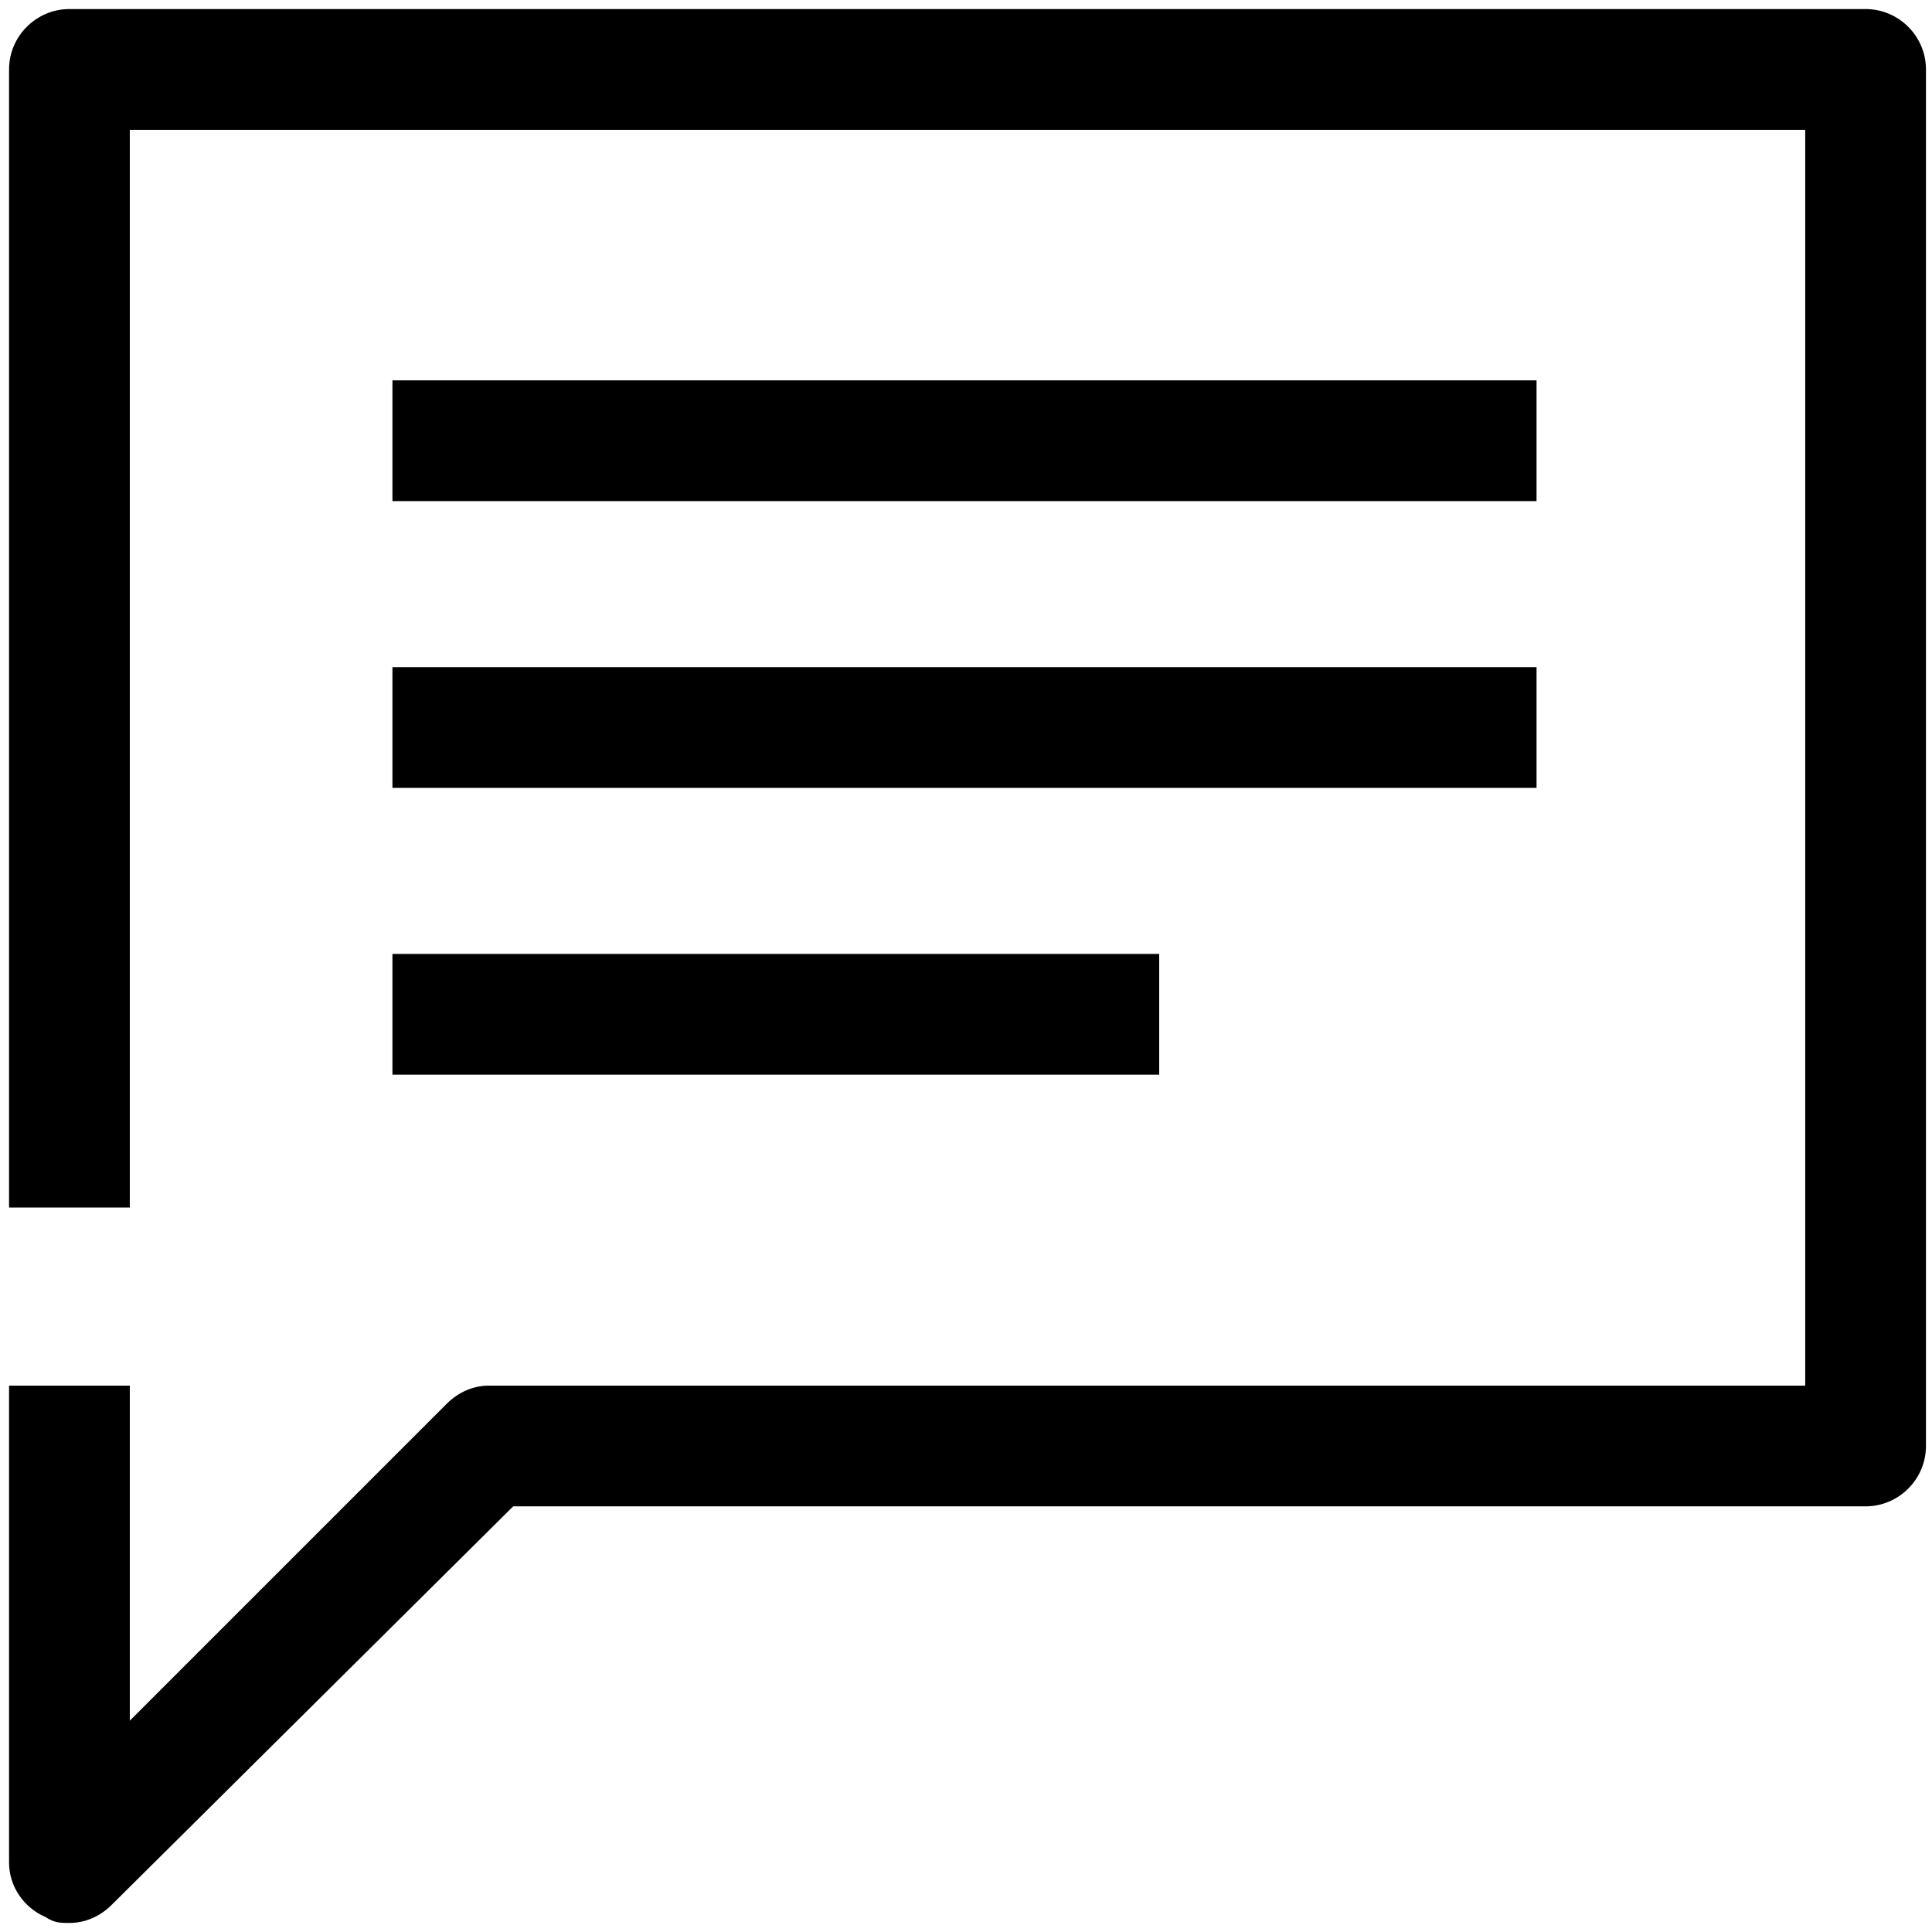
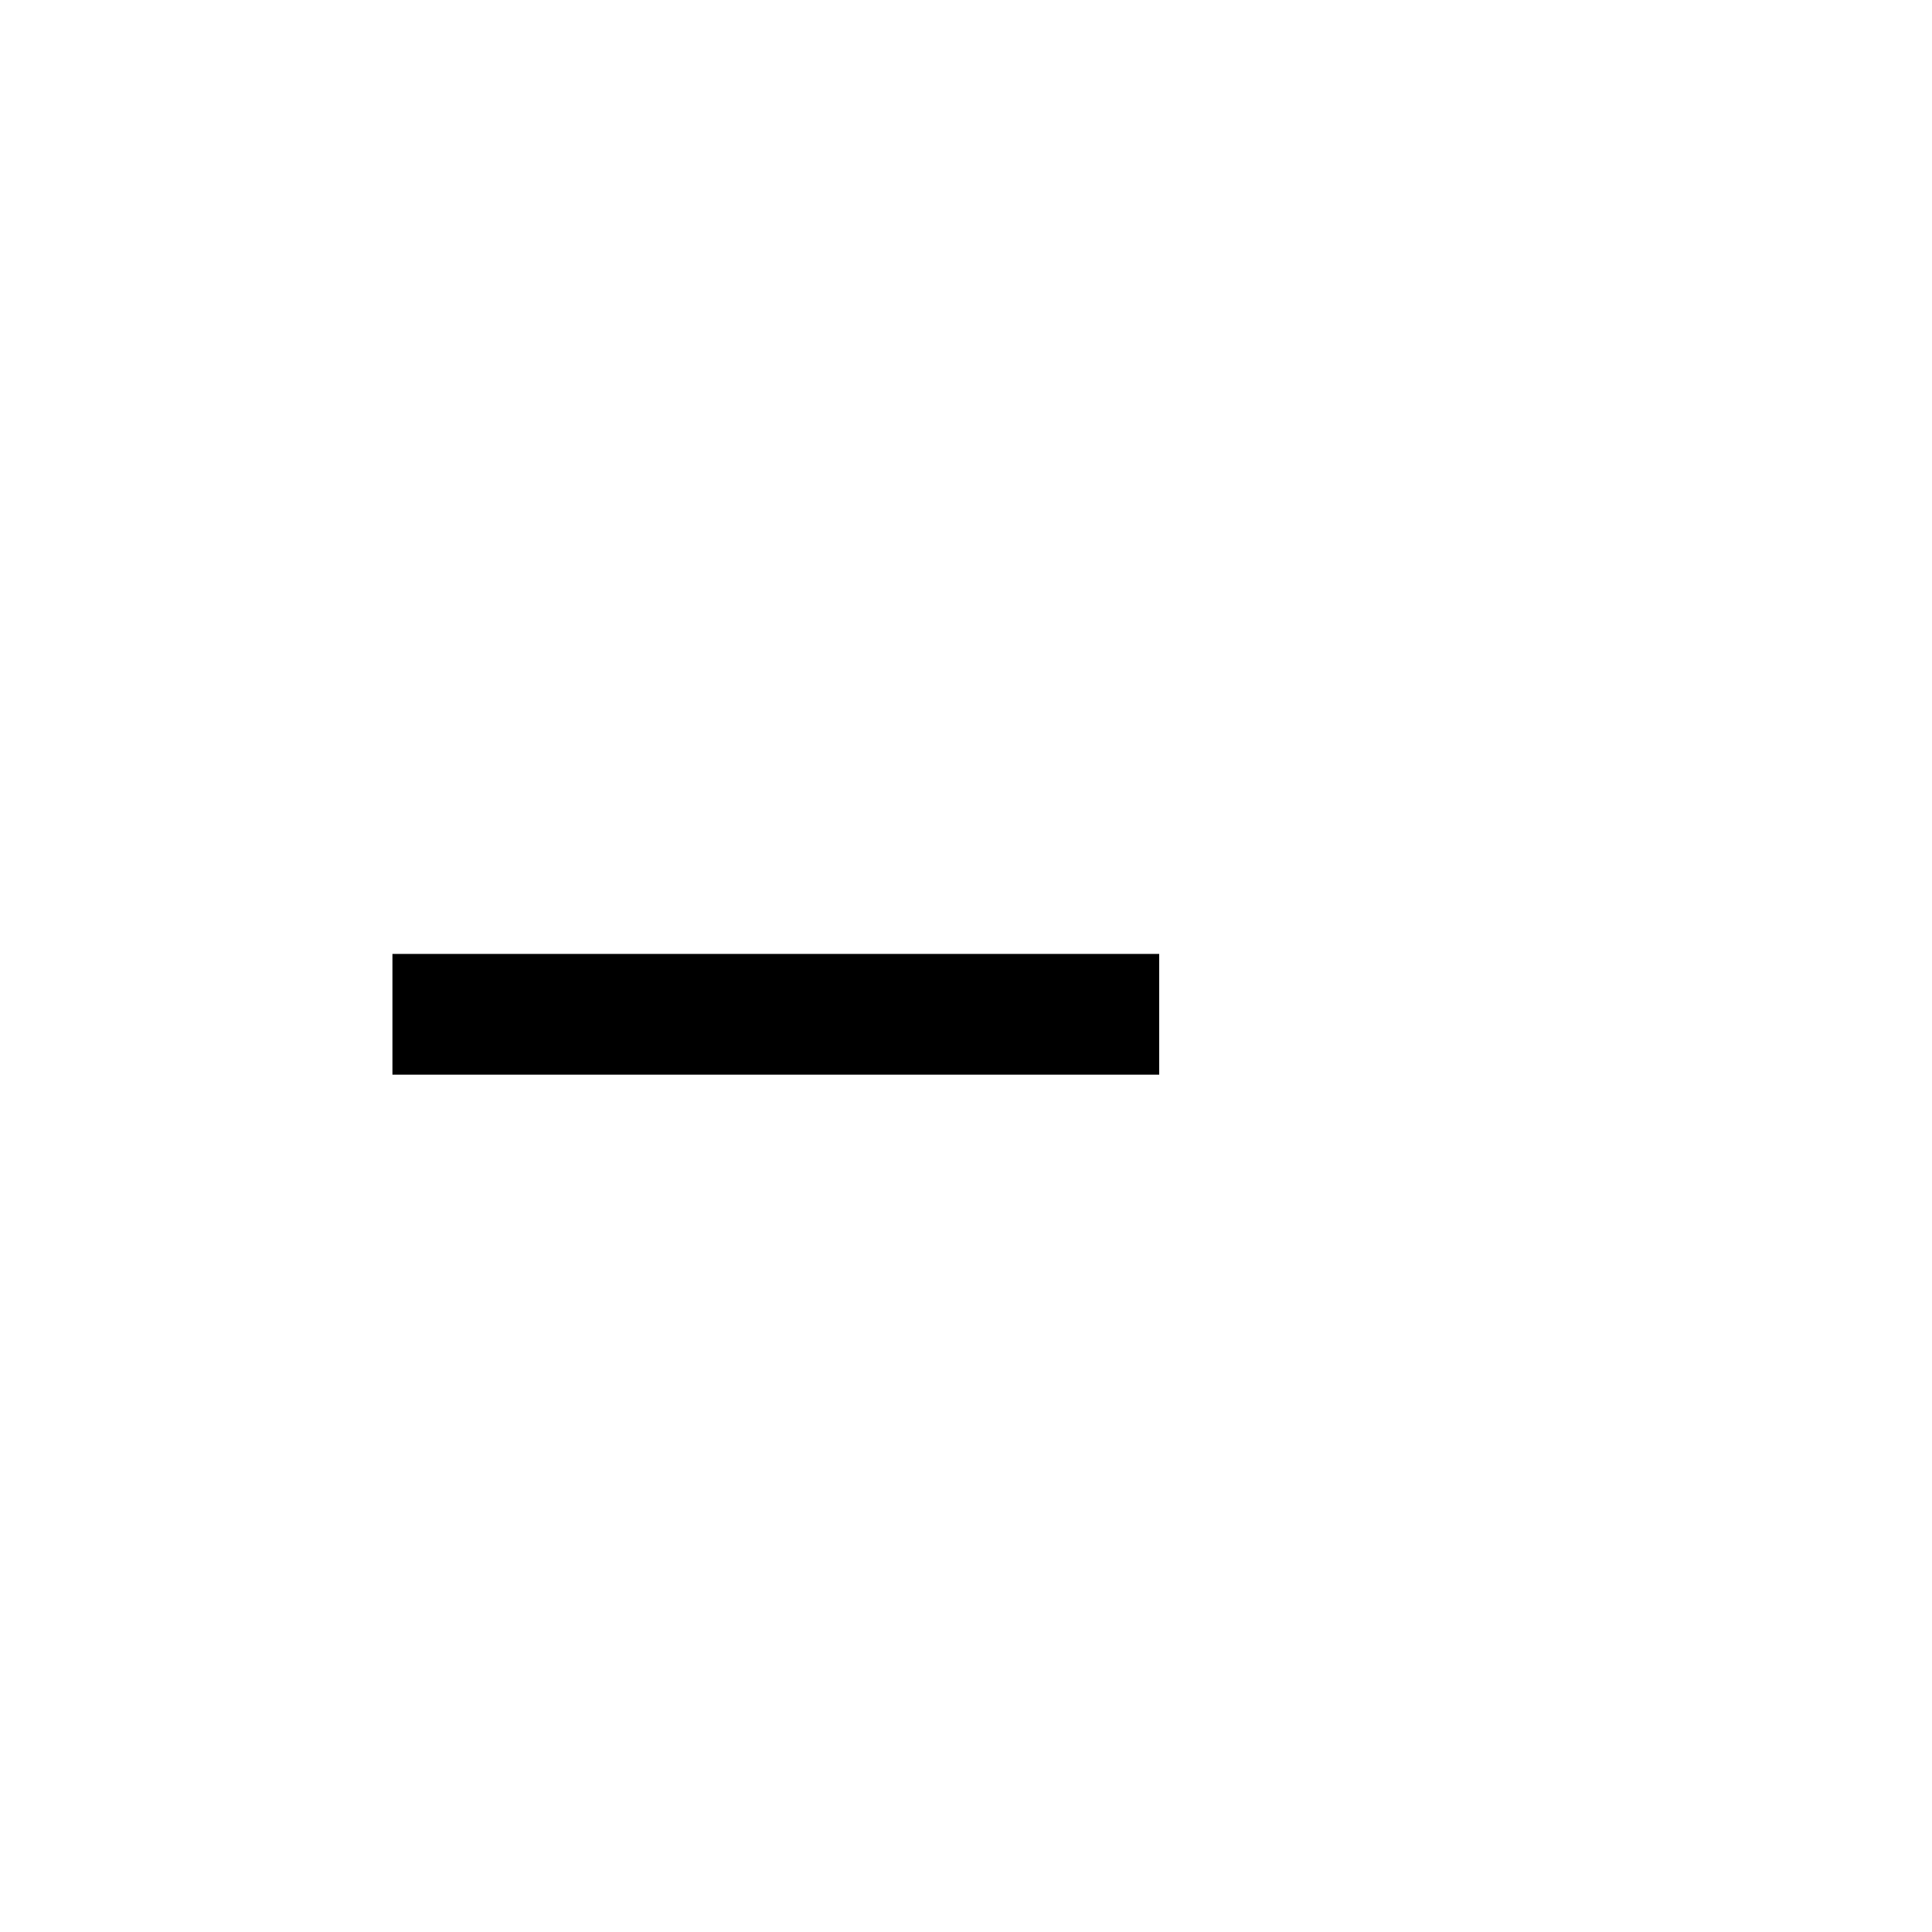
<svg xmlns="http://www.w3.org/2000/svg" version="1.1" id="Icon" x="0px" y="0px" viewBox="0 0 64 64" style="enable-background:new 0 0 64 64;" xml:space="preserve">
-   <path d="M2.3,63.7c-0.3,0-0.5,0-0.8-0.2c-0.7-0.3-1.2-1-1.2-1.8V45.9h4v11.1l10.5-10.5c0.4-0.4,0.9-0.6,1.4-0.6h43.6V4.3H4.3v35.7  h-4V2.3c0-1.1,0.9-2,2-2h59.5c1.1,0,2,0.9,2,2v45.6c0,1.1-0.9,2-2,2H17L3.7,63.1C3.3,63.5,2.8,63.7,2.3,63.7z" />
-   <rect x="13" y="12.6" width="37.9" height="4" />
-   <rect x="13" y="22.1" width="37.9" height="4" />
  <rect x="13" y="31.6" width="25.4" height="4" />
</svg>